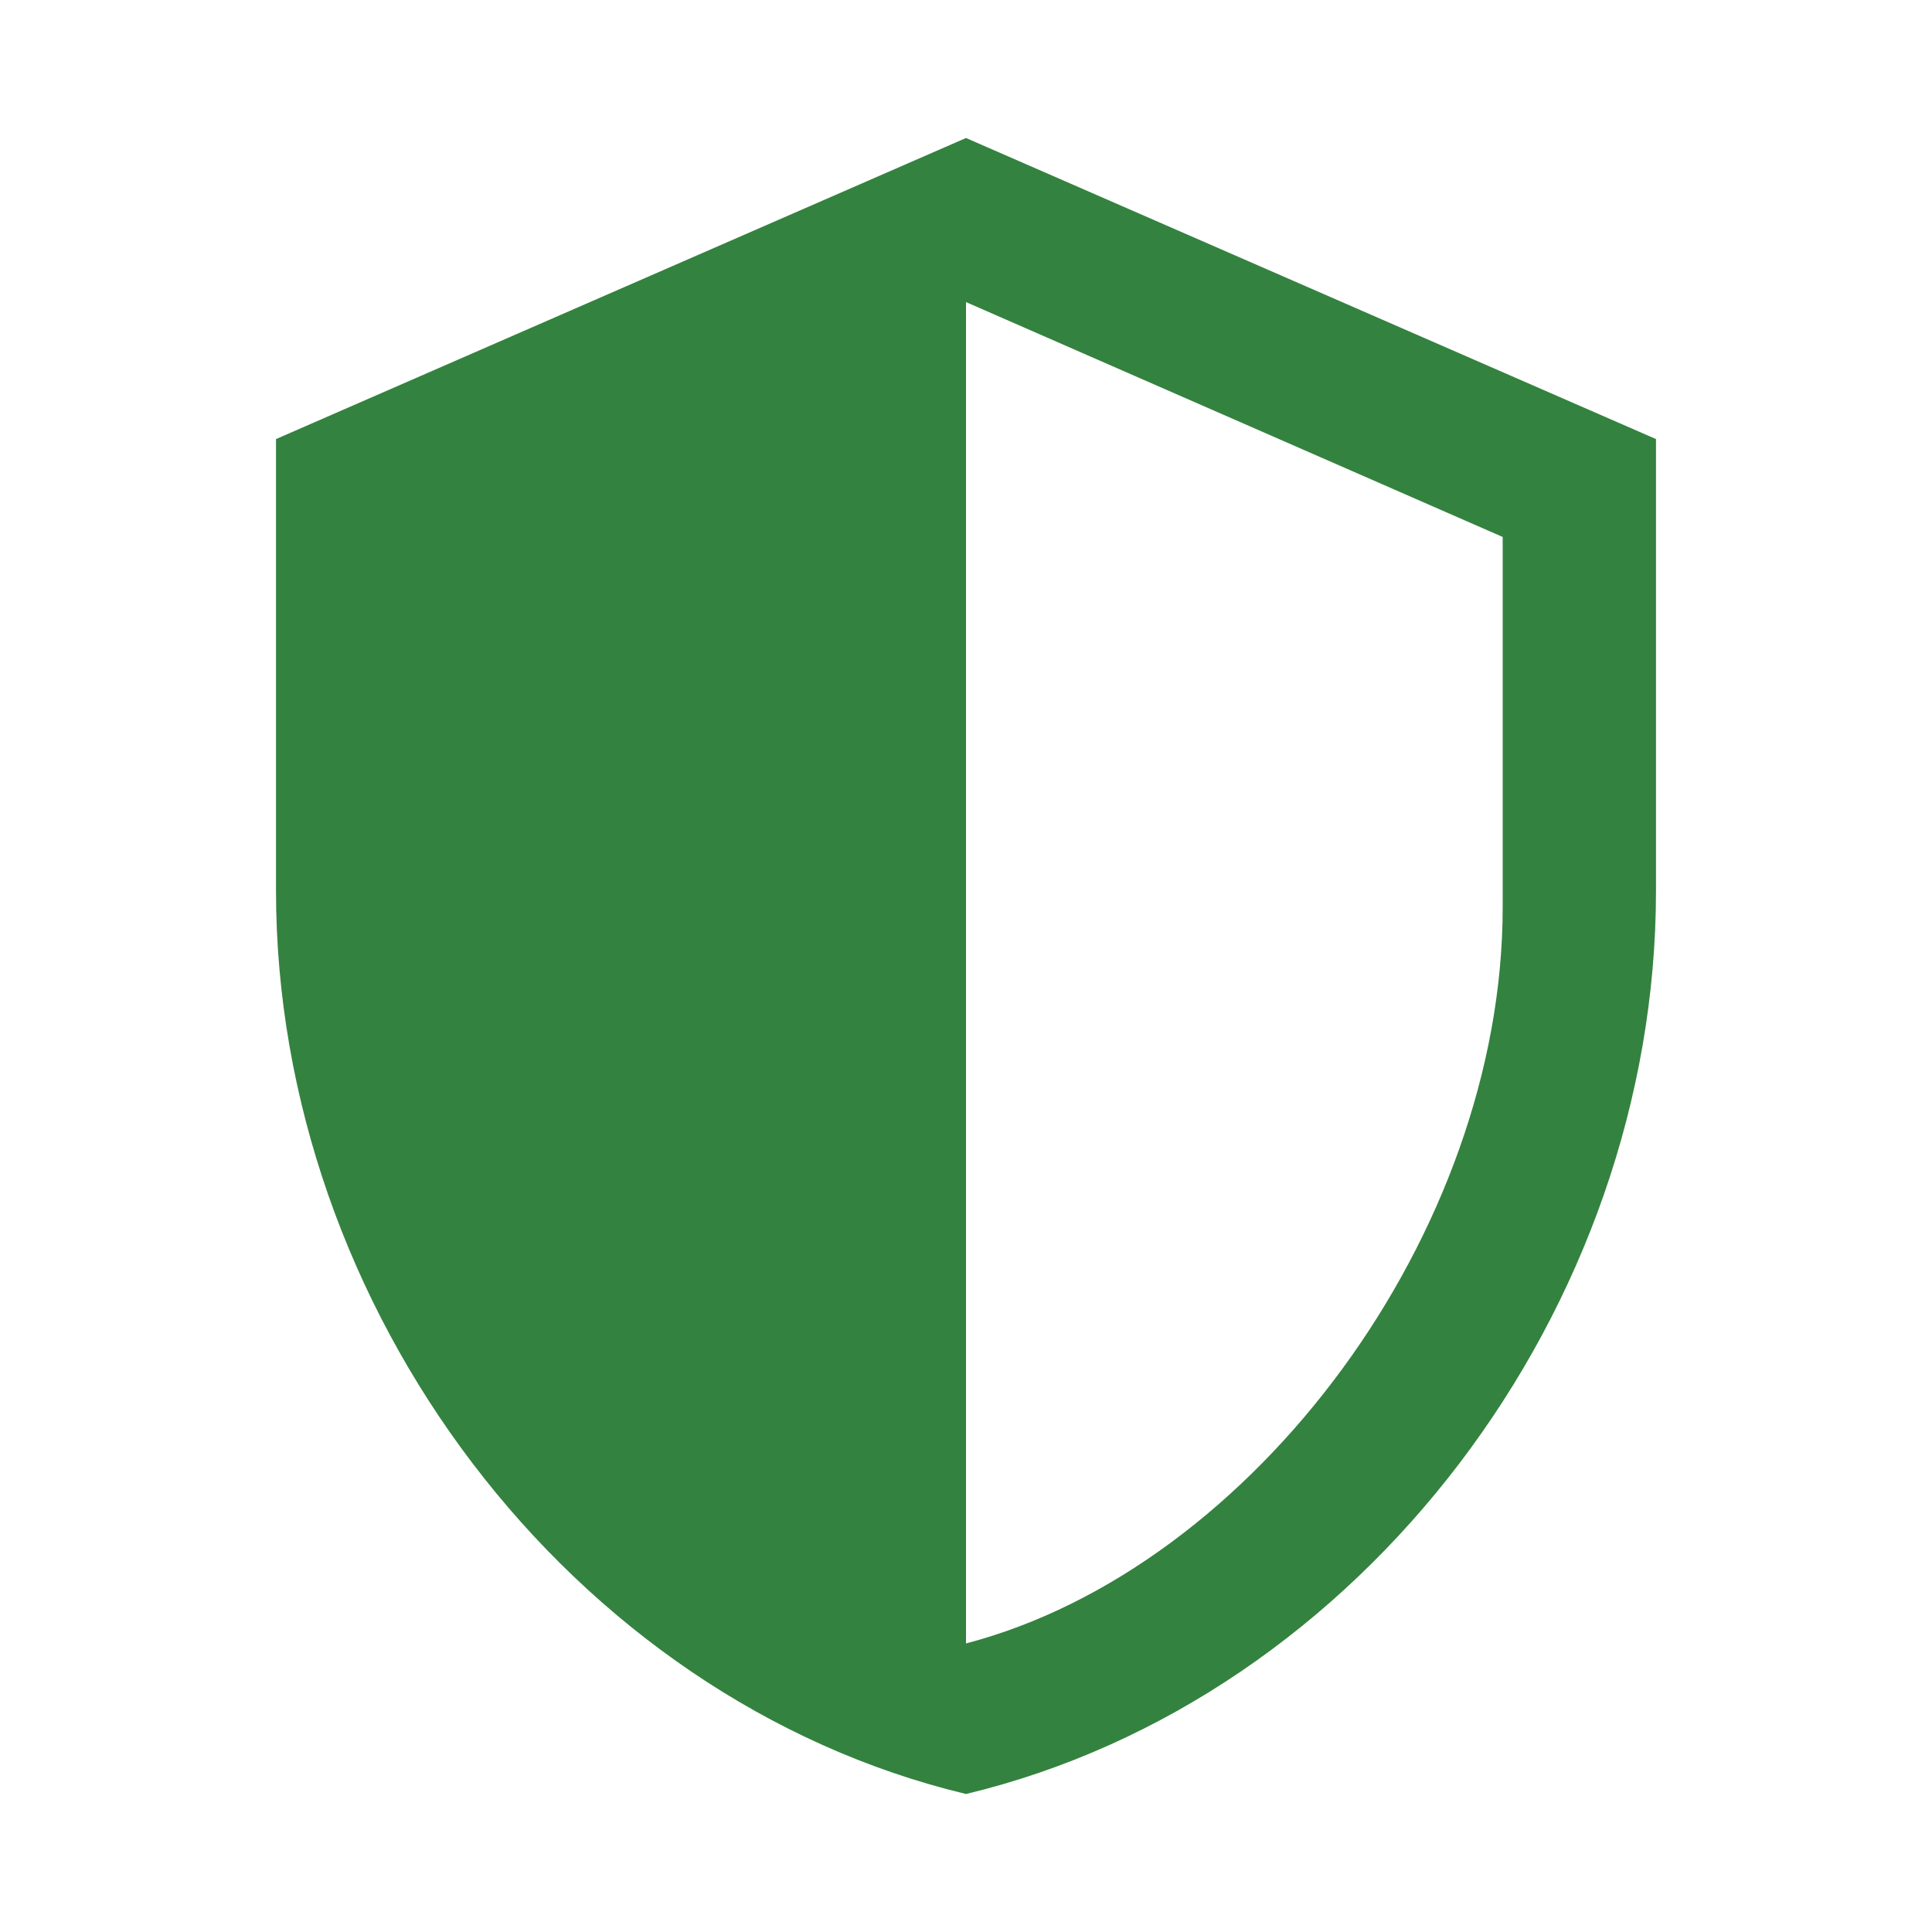
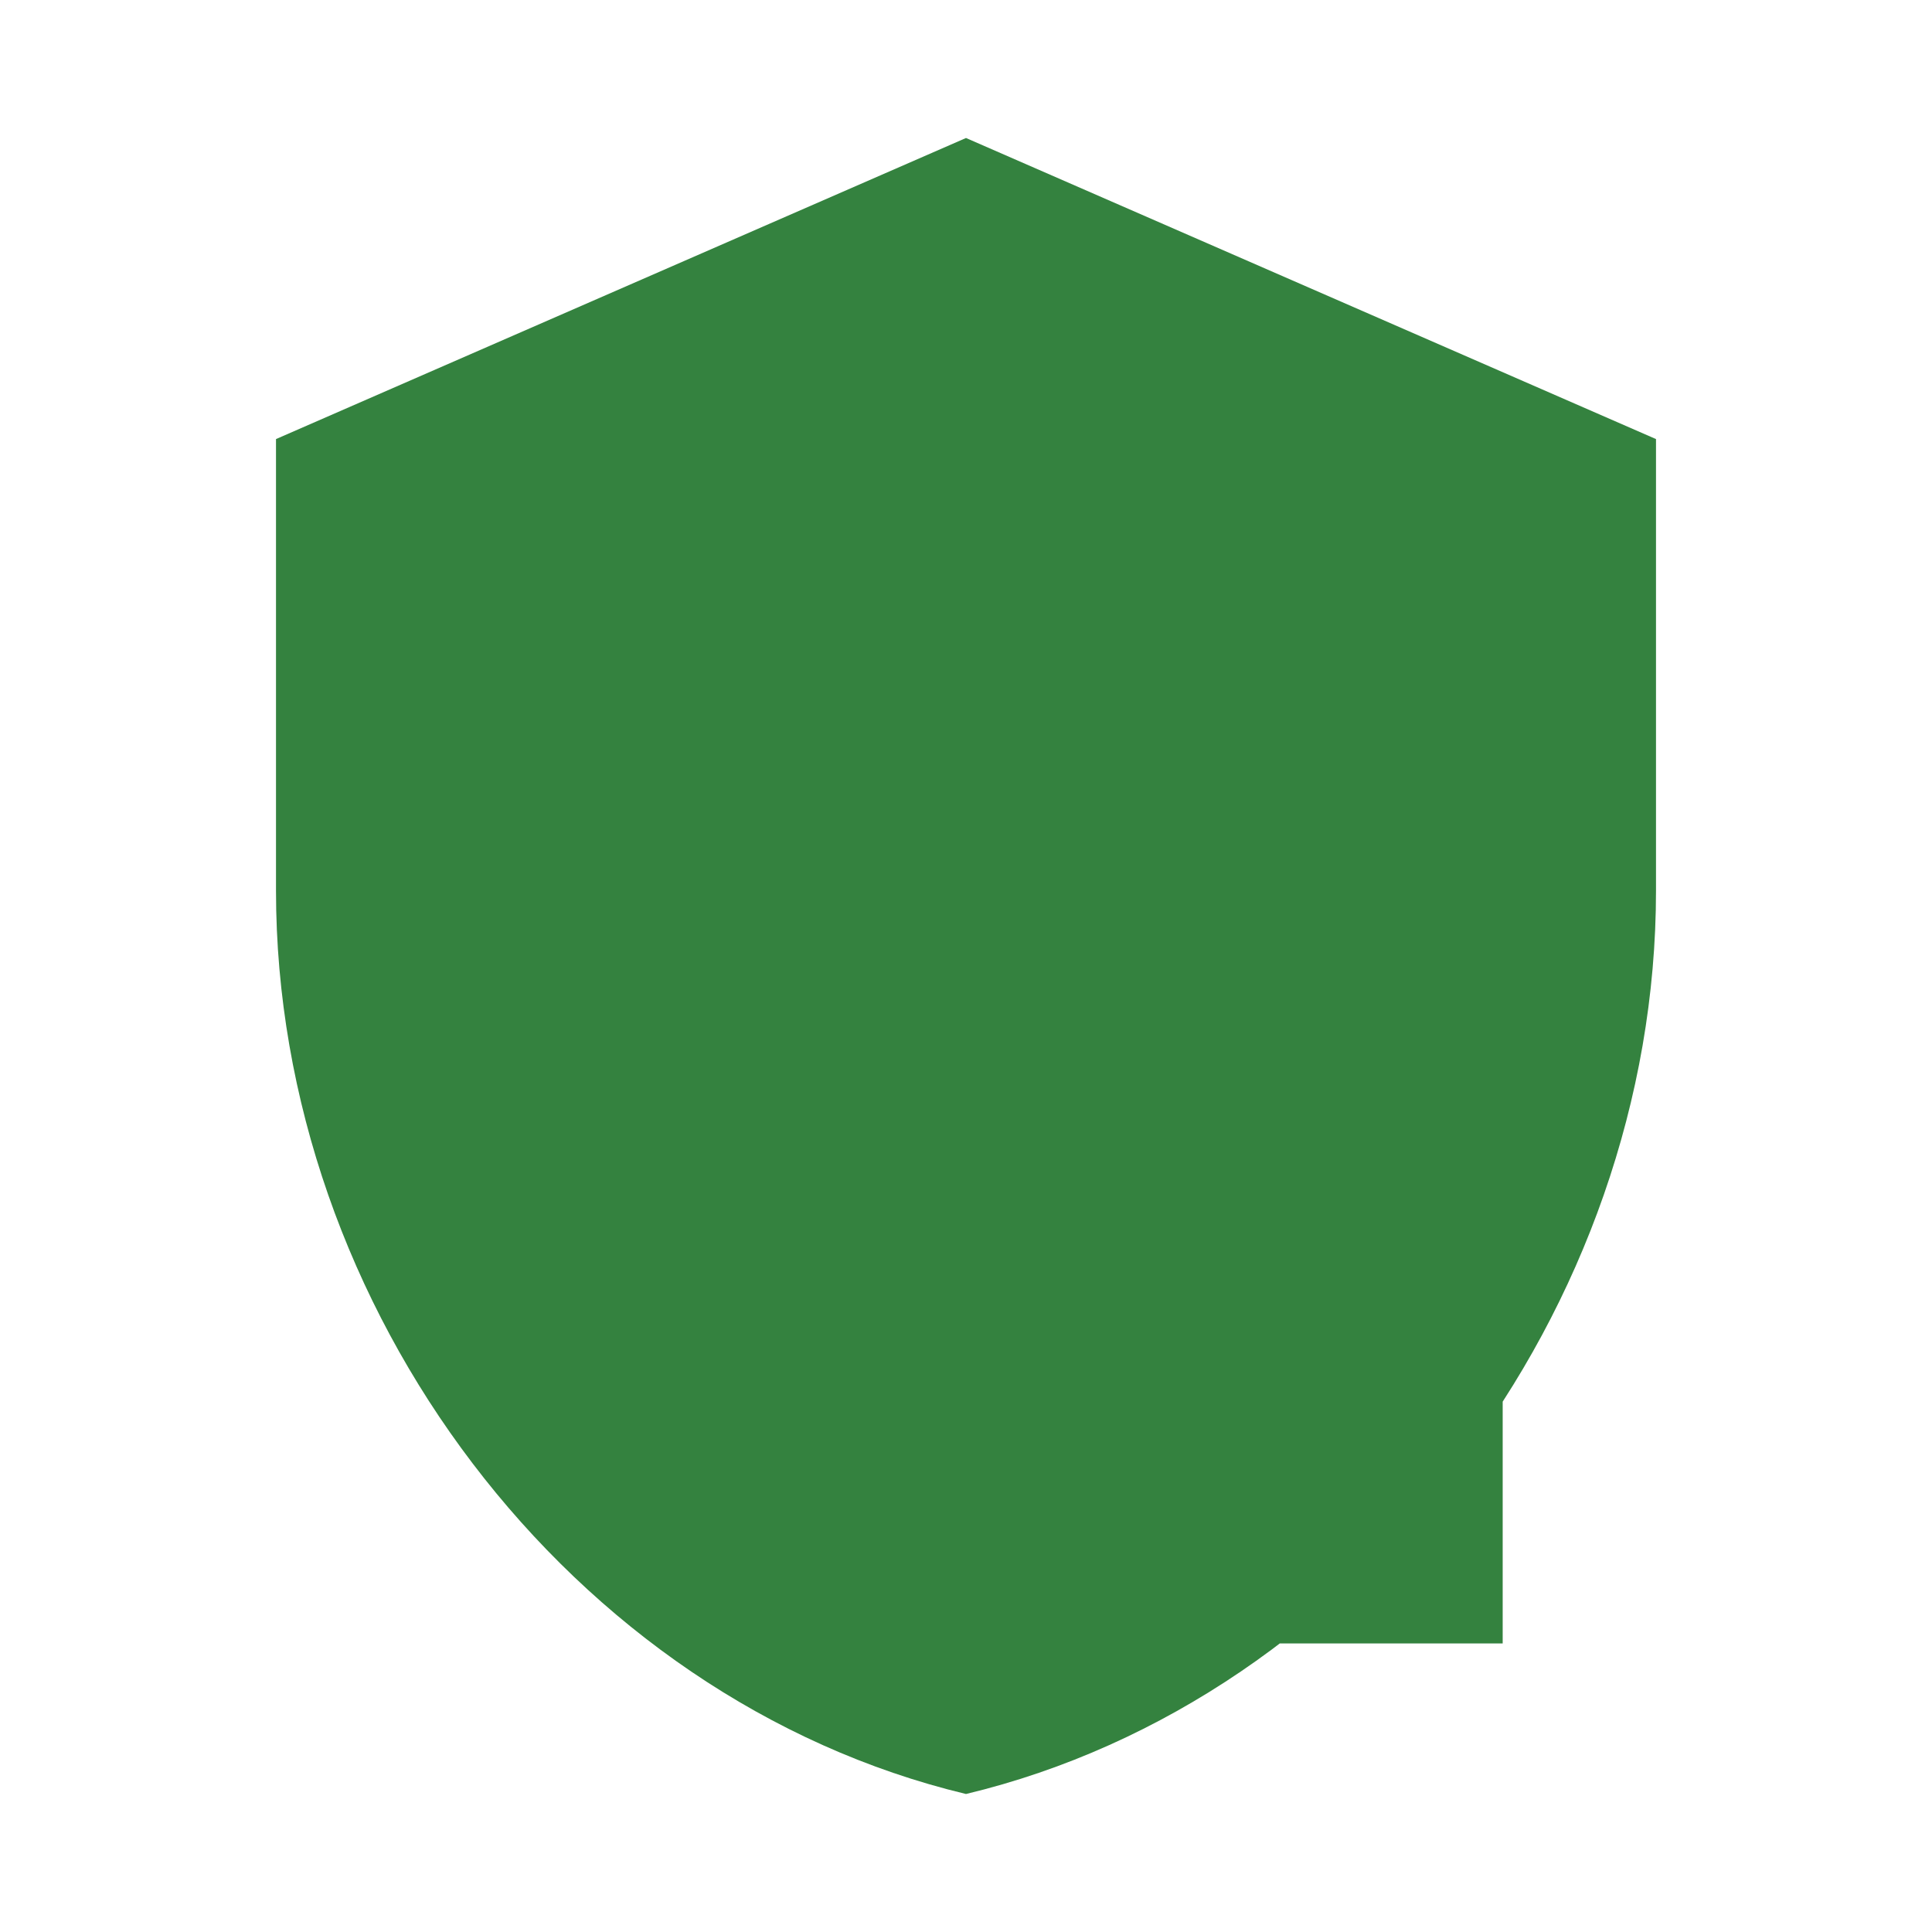
<svg xmlns="http://www.w3.org/2000/svg" width="42" height="42" viewBox="0 0 42 42" fill="none">
  <g id="Ãcone">
-     <path id="Vector" d="M36 19.364C36 28.445 29.6 36.938 21 39C12.4 36.938 6 28.445 6 19.364V9.545L21 3L36 9.545V19.364ZM21 35.727C27.25 34.091 32.667 26.793 32.667 19.724V11.673L21 6.567V35.727Z" fill="#34823F" />
+     <path id="Vector" d="M36 19.364C36 28.445 29.6 36.938 21 39C12.4 36.938 6 28.445 6 19.364V9.545L21 3L36 9.545V19.364ZM21 35.727C27.25 34.091 32.667 26.793 32.667 19.724V11.673V35.727Z" fill="#34823F" />
  </g>
</svg>